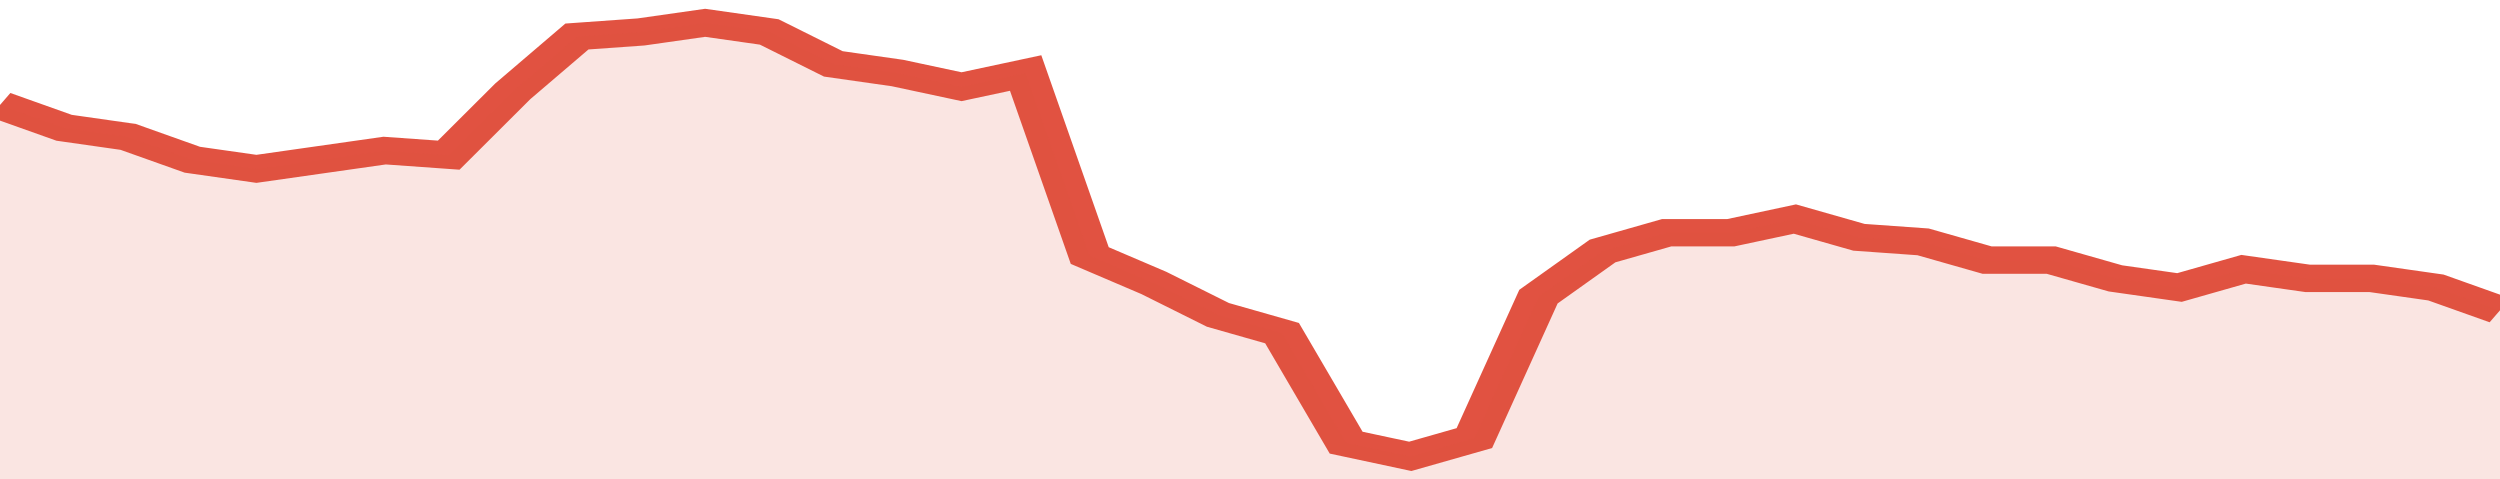
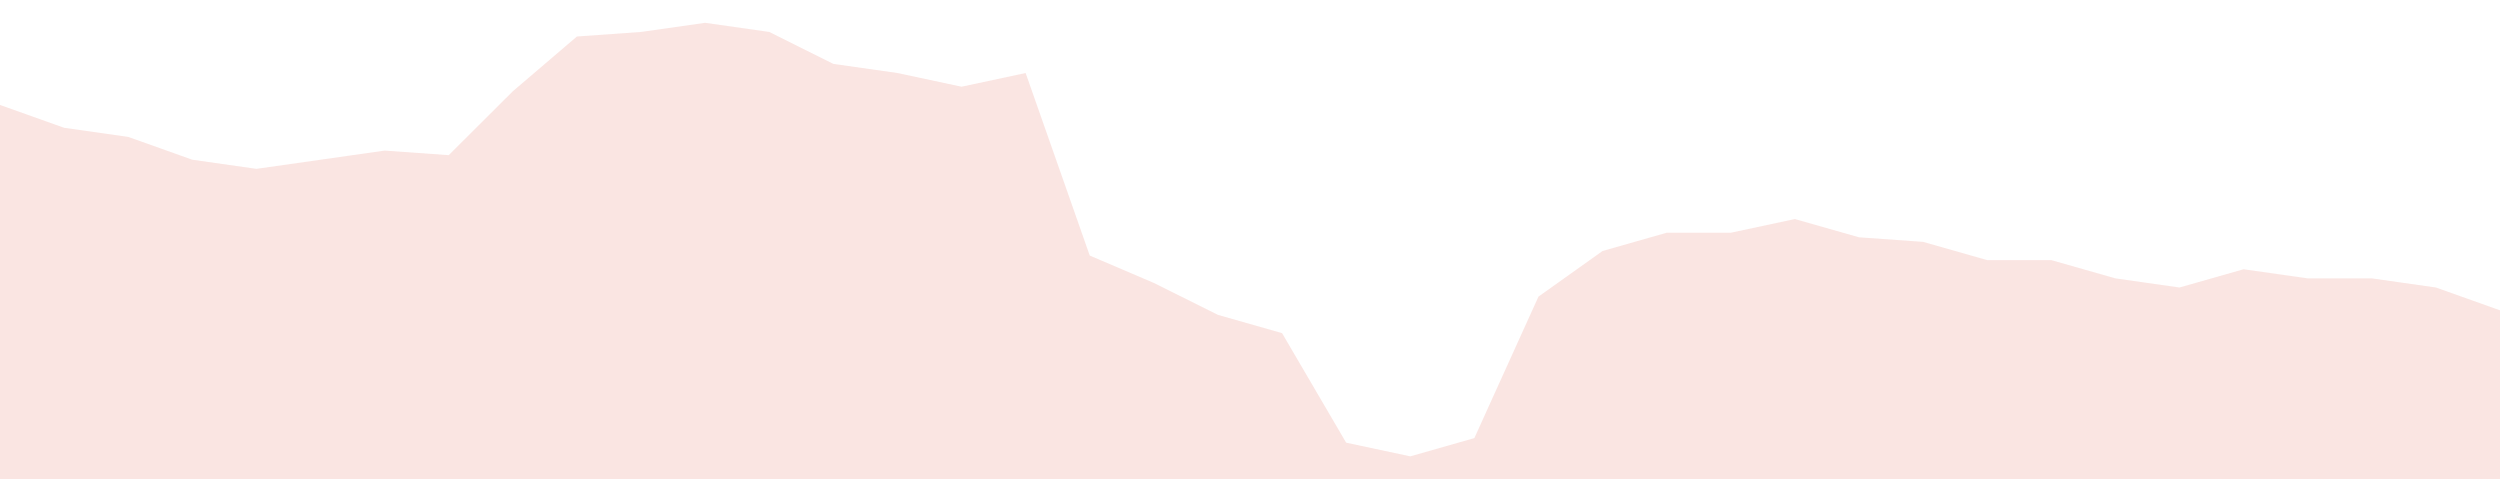
<svg xmlns="http://www.w3.org/2000/svg" viewBox="0 0 351 105" width="120" height="23" preserveAspectRatio="none">
-   <polyline fill="none" stroke="#E15241" stroke-width="6" points="0, 23 9, 28 18, 30 27, 35 36, 37 45, 35 54, 33 63, 34 72, 20 81, 8 90, 7 99, 5 108, 7 117, 14 126, 16 135, 19 144, 16 153, 56 162, 62 171, 69 180, 73 189, 97 198, 100 207, 96 216, 65 225, 55 234, 51 243, 51 252, 48 261, 52 270, 53 279, 57 288, 57 297, 61 306, 63 315, 59 324, 61 333, 61 342, 63 351, 68 351, 68 "> </polyline>
  <polygon fill="#E15241" opacity="0.15" points="0, 105 0, 23 9, 28 18, 30 27, 35 36, 37 45, 35 54, 33 63, 34 72, 20 81, 8 90, 7 99, 5 108, 7 117, 14 126, 16 135, 19 144, 16 153, 56 162, 62 171, 69 180, 73 189, 97 198, 100 207, 96 216, 65 225, 55 234, 51 243, 51 252, 48 261, 52 270, 53 279, 57 288, 57 297, 61 306, 63 315, 59 324, 61 333, 61 342, 63 351, 68 351, 105 " />
</svg>